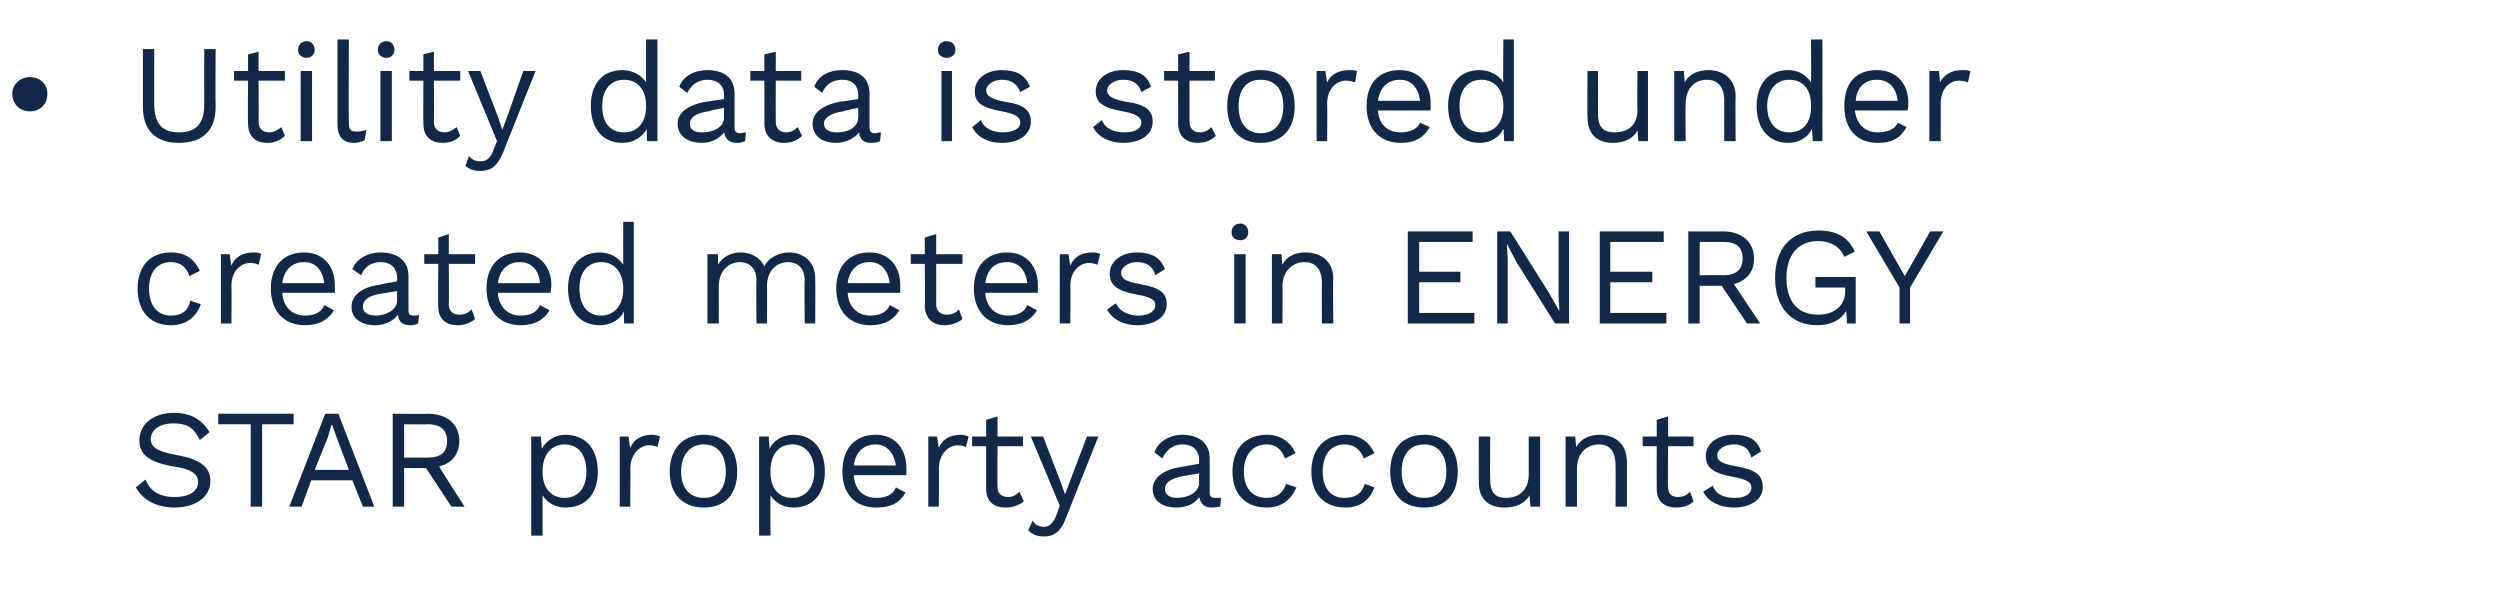
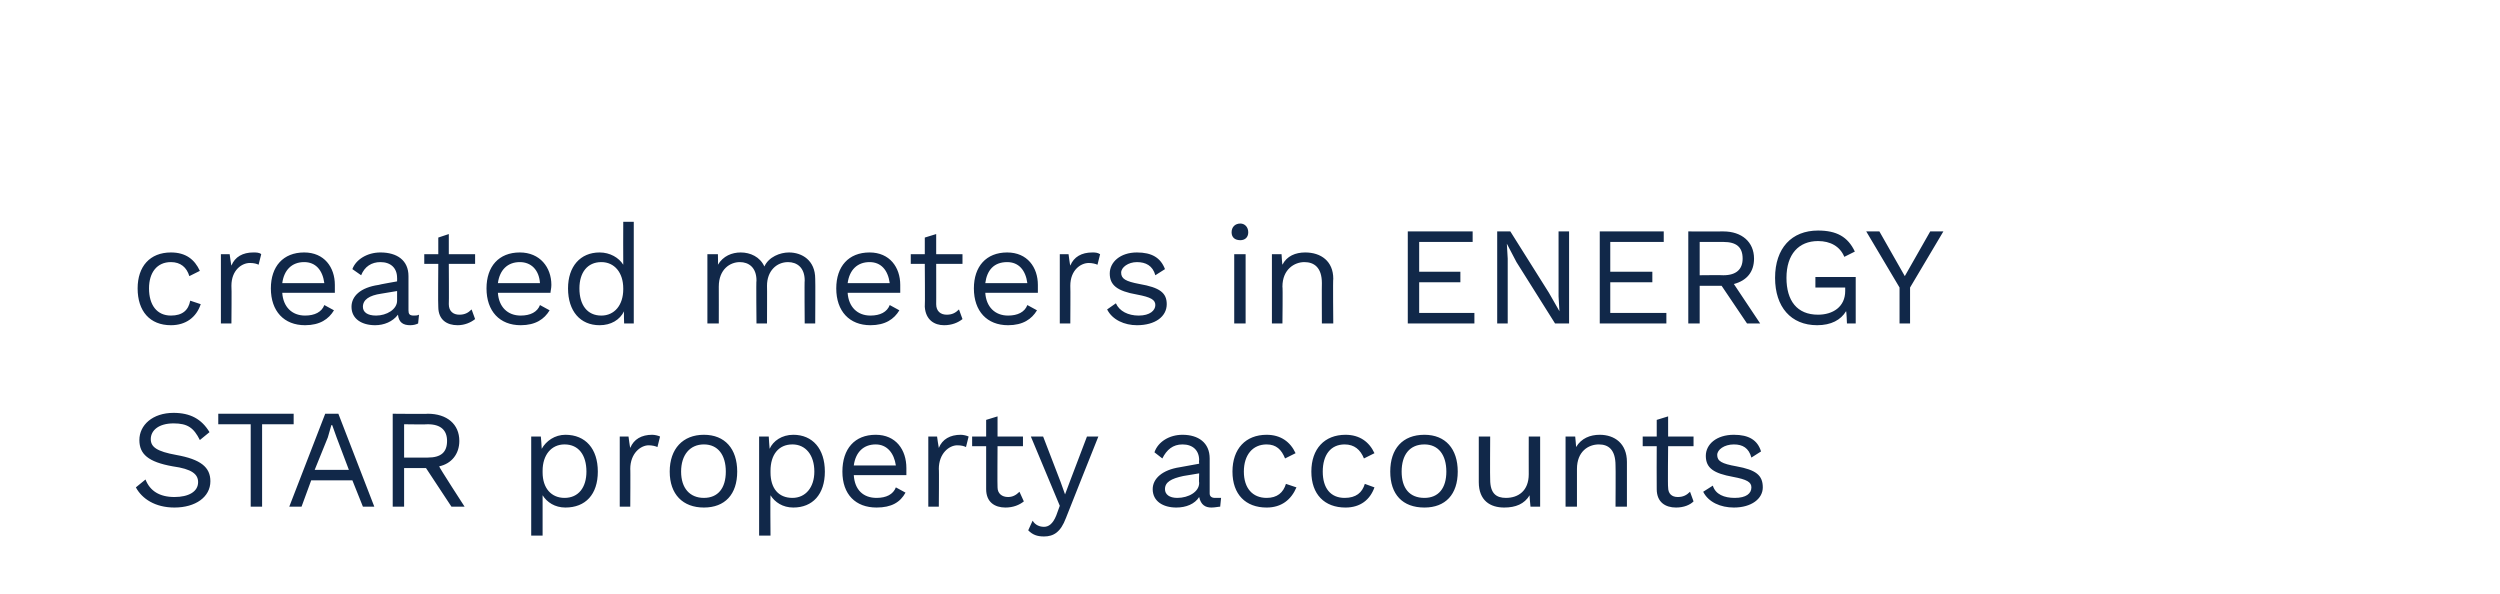
<svg xmlns="http://www.w3.org/2000/svg" version="1.1" width="285.2px" height="67.8px" viewBox="0 -4 285.2 67.8" style="top:-4px">
  <desc>Utility data is stored under created meters in ENERGY STAR property accounts ​</desc>
  <defs />
  <g id="Polygon56008">
    <path d="m23.9 45.3c0 0-1.1.9-1.1.9c-.7-1.4-1.4-1.9-3-1.9c-1.7 0-2.6.8-2.6 1.8c0 .9.7 1.4 2.9 1.8c2.8.5 3.9 1.4 3.9 3c0 1.8-1.7 3-4.1 3c-2.2 0-3.7-1-4.4-2.3c0 0 1.1-.9 1.1-.9c.5 1.3 1.6 2 3.3 2c1.6 0 2.7-.6 2.7-1.7c0-.9-.7-1.5-2.9-1.8c-2.8-.5-3.8-1.4-3.8-3c0-1.7 1.5-3.1 3.9-3.1c1.9 0 3.2.7 4.1 2.2zm9.6-.9l-3.6 0l0 9.4l-1.3 0l0-9.4l-3.7 0l0-1.2l8.6 0l0 1.2zm6.7 6.4l-4.7 0l-1.1 3l-1.4 0l4.1-10.6l1.5 0l4.1 10.6l-1.3 0l-1.2-3zm-.4-1.2l-1.4-3.7l-.5-1.4l-.1 0l-.4 1.4l-1.5 3.7l3.9 0zm8.8-.2l-2.5 0l0 4.4l-1.3 0l0-10.6c0 0 4.03.04 4 0c2.2 0 3.6 1.2 3.6 3.1c0 1.5-.9 2.6-2.3 2.9c-.05.05 2.9 4.6 2.9 4.6l-1.5 0l-2.9-4.4zm-2.5-1.2c0 0 2.71 0 2.7 0c1.5 0 2.2-.6 2.2-1.9c0-1.2-.7-1.9-2.2-1.9c.01.04-2.7 0-2.7 0l0 3.8zm22.1 1.6c0 2.6-1.4 4.1-3.7 4.1c-1.2 0-2.1-.6-2.6-1.4c0 .01 0 4.6 0 4.6l-1.3 0l0-11.3l1.1 0c0 0 .12 1.38.1 1.4c.5-.9 1.5-1.6 2.7-1.6c2.3 0 3.7 1.6 3.7 4.2zm-1.3 0c0-1.9-.9-3.1-2.5-3.1c-1.5 0-2.5 1.2-2.5 3c0 0 0 .2 0 .2c0 1.8 1 2.9 2.5 2.9c1.6 0 2.5-1.2 2.5-3zm8.4-4c0 0-.3 1.2-.3 1.2c-.2-.1-.6-.2-1-.2c-.9 0-2.1.9-2.1 2.7c.03-.05 0 4.3 0 4.3l-1.2 0l0-8l1 0c0 0 .17 1.3.2 1.3c.4-1 1.3-1.5 2.5-1.5c.3 0 .7.1.9.2zm8.8 4c0 2.6-1.4 4.1-3.8 4.1c-2.4 0-3.9-1.5-3.9-4.1c0-2.6 1.5-4.2 3.9-4.2c2.4 0 3.8 1.6 3.8 4.2zm-6.4 0c0 1.9 1 3 2.6 3c1.6 0 2.5-1.1 2.5-3c0-1.9-.9-3.1-2.5-3.1c-1.6 0-2.6 1.2-2.6 3.1zm16.4 0c0 2.6-1.4 4.1-3.6 4.1c-1.2 0-2.1-.6-2.6-1.4c-.04.01 0 4.6 0 4.6l-1.3 0l0-11.3l1.1 0c0 0 .08 1.38.1 1.4c.4-.9 1.4-1.6 2.7-1.6c2.2 0 3.6 1.6 3.6 4.2zm-1.2 0c0-1.9-1-3.1-2.5-3.1c-1.6 0-2.5 1.2-2.5 3c0 0 0 .2 0 .2c0 1.8.9 2.9 2.5 2.9c1.5 0 2.5-1.2 2.5-3zm10.5.4c0 0-6 0-6 0c.1 1.7 1.1 2.6 2.6 2.6c1.1 0 1.9-.4 2.2-1.2c0 0 1.1.6 1.1.6c-.6 1.1-1.6 1.7-3.3 1.7c-2.4 0-3.9-1.5-3.9-4.1c0-2.6 1.4-4.2 3.8-4.2c2.3 0 3.5 1.7 3.5 3.8c0 .3 0 .6 0 .8zm-6-1.1c0 0 4.8 0 4.8 0c-.2-1.4-1-2.4-2.3-2.4c-1.4 0-2.3.9-2.5 2.4zm13.1-3.3c0 0-.3 1.2-.3 1.2c-.2-.1-.5-.2-1-.2c-.9 0-2.1.9-2.1 2.7c.04-.05 0 4.3 0 4.3l-1.2 0l0-8l1 0c0 0 .18 1.3.2 1.3c.4-1 1.3-1.5 2.5-1.5c.3 0 .7.1.9.2zm6.3 7.4c-.5.4-1.2.7-2.1.7c-1.2 0-2.2-.6-2.2-2.1c0-.02 0-4.9 0-4.9l-1.6 0l0-1.1l1.6 0l0-1.9l1.3-.4l0 2.3l2.9 0l0 1.1l-2.9 0c0 0-.03 4.66 0 4.7c0 .7.5 1.1 1.2 1.1c.5 0 .9-.2 1.3-.6c0 0 .5 1.1.5 1.1zm4.8 1.9c-.6 1.6-1.4 2.1-2.5 2.1c-.8 0-1.3-.2-1.8-.7c0 0 .5-1.1.5-1.1c.3.5.8.7 1.3.7c.5 0 1-.3 1.4-1.3c0-.03.4-1.1.4-1.1l-3.3-7.9l1.4 0l2 5.2l.5 1.4l.6-1.6l1.9-5l1.3 0c0 0-3.71 9.29-3.7 9.3zm17.7-2.3c0 0-.1 1-.1 1c-.2 0-.6.1-1 .1c-.7 0-1.2-.3-1.4-1.2c-.5.8-1.5 1.2-2.6 1.2c-1.5 0-2.7-.7-2.7-2.1c0-1.2 1.1-2.2 3.1-2.5c.05-.01 2.2-.4 2.2-.4c0 0-.04-.4 0-.4c0-1.1-.7-1.8-1.9-1.8c-1.1 0-1.8.6-2.3 1.6c0 0-.9-.7-.9-.7c.4-1.2 1.7-2 3.2-2c1.8 0 3.1.9 3.1 2.7c0 0 0 4 0 4c0 .3.2.5.6.5c.2 0 .5 0 .7 0zm-2.5-1.7c-.04-.02 0-1.1 0-1.1c0 0-1.82.31-1.8.3c-1.4.3-2.1.7-2.1 1.5c0 .6.5 1 1.4 1c1.3 0 2.5-.7 2.5-1.7zm11-3.4c0 0-1.2.6-1.2.6c-.4-1-1-1.6-2.1-1.6c-1.6 0-2.6 1.2-2.6 3.1c0 1.9 1 3 2.6 3c1.2 0 1.9-.6 2.2-1.6c0 0 1.2.4 1.2.4c-.6 1.4-1.7 2.3-3.4 2.3c-2.4 0-3.9-1.5-3.9-4.1c0-2.6 1.5-4.2 3.9-4.2c1.6 0 2.7.8 3.3 2.1zm9 0c0 0-1.2.6-1.2.6c-.4-1-1.1-1.6-2.2-1.6c-1.6 0-2.5 1.2-2.5 3.1c0 1.9.9 3 2.5 3c1.3 0 2-.6 2.3-1.6c0 0 1.1.4 1.1.4c-.5 1.4-1.6 2.3-3.3 2.3c-2.4 0-3.9-1.5-3.9-4.1c0-2.6 1.5-4.2 3.9-4.2c1.6 0 2.7.8 3.3 2.1zm9.5 2.1c0 2.6-1.4 4.1-3.8 4.1c-2.5 0-3.9-1.5-3.9-4.1c0-2.6 1.4-4.2 3.9-4.2c2.4 0 3.8 1.6 3.8 4.2zm-6.4 0c0 1.9.9 3 2.6 3c1.6 0 2.5-1.1 2.5-3c0-1.9-.9-3.1-2.5-3.1c-1.7 0-2.6 1.2-2.6 3.1zm15.8-4l0 8l-1.1 0c0 0-.13-1.26-.1-1.3c-.6 1-1.6 1.4-2.9 1.4c-1.6 0-2.9-.8-2.9-2.9c-.01 0 0-5.2 0-5.2l1.3 0c0 0-.03 4.86 0 4.9c0 1.6.7 2.1 1.8 2.1c1.4 0 2.6-.8 2.6-2.7c-.01.02 0-4.3 0-4.3l1.3 0zm9.9 2.9c0-.04 0 5.1 0 5.1l-1.3 0c0 0 .03-4.7 0-4.7c0-1.8-.8-2.4-1.9-2.4c-1.2 0-2.5.8-2.5 2.8c0 .02 0 4.3 0 4.3l-1.3 0l0-8l1.1 0c0 0 .12 1.23.1 1.2c.6-1 1.6-1.4 2.7-1.4c1.7 0 3.1 1 3.1 3.1zm7.6 4.5c-.4.4-1.1.7-2 .7c-1.2 0-2.2-.6-2.2-2.1c-.02-.02 0-4.9 0-4.9l-1.6 0l0-1.1l1.6 0l0-1.9l1.3-.4l0 2.3l2.9 0l0 1.1l-2.9 0c0 0-.05 4.66 0 4.7c0 .7.4 1.1 1.1 1.1c.6 0 1-.2 1.4-.6c0 0 .4 1.1.4 1.1zm1.1-1.1c0 0 1.1-.7 1.1-.7c.3 1 1.3 1.4 2.5 1.4c1.3 0 1.9-.5 1.9-1.2c0-.6-.5-.9-2.1-1.2c-2.2-.4-3.1-1-3.1-2.4c0-1.3 1.2-2.4 3.2-2.4c1.7 0 2.7.6 3.1 1.9c0 0-1.1.7-1.1.7c-.3-1.1-1-1.5-2-1.5c-1.1 0-1.9.6-1.9 1.2c0 .7.5 1 2.2 1.3c2.2.4 3 1 3 2.4c0 1.3-1.3 2.3-3.3 2.3c-1.5 0-2.9-.6-3.5-1.8z" stroke="none" fill="#112849" />
  </g>
  <g id="Polygon56007">
    <path d="m22.8 26.9c0 0-1.2.6-1.2.6c-.3-1-1-1.6-2.1-1.6c-1.6 0-2.5 1.2-2.5 3c0 1.9.9 3.1 2.5 3.1c1.3 0 2-.6 2.2-1.7c0 0 1.2.4 1.2.4c-.5 1.5-1.7 2.4-3.4 2.4c-2.4 0-3.8-1.6-3.8-4.2c0-2.5 1.4-4.1 3.8-4.1c1.7 0 2.7.8 3.3 2.1zm7-1.9c0 0-.3 1.2-.3 1.2c-.2-.1-.5-.2-1-.2c-.9 0-2.1.8-2.1 2.6c.04.03 0 4.3 0 4.3l-1.2 0l0-7.9l1 0c0 0 .17 1.27.2 1.3c.4-1 1.3-1.5 2.5-1.5c.3 0 .7 0 .9.2zm8.4 4.4c0 0-6 0-6 0c.1 1.6 1.1 2.6 2.6 2.6c1.1 0 1.9-.4 2.2-1.2c0 0 1.1.6 1.1.6c-.6 1-1.6 1.7-3.3 1.7c-2.4 0-3.9-1.6-3.9-4.2c0-2.5 1.4-4.1 3.8-4.1c2.3 0 3.5 1.7 3.5 3.7c0 .4 0 .7 0 .9zm-6-1.1c0 0 4.8 0 4.8 0c-.2-1.5-1-2.4-2.3-2.4c-1.4 0-2.3.9-2.5 2.4zm15.6 3.6c0 0-.1 1-.1 1c-.2.1-.5.2-.9.2c-.8 0-1.3-.3-1.4-1.2c-.6.8-1.6 1.2-2.6 1.2c-1.5 0-2.7-.7-2.7-2.1c0-1.2 1-2.2 3.1-2.5c-.01-.03 2.1-.4 2.1-.4c0 0 .01-.43 0-.4c0-1.1-.7-1.8-1.9-1.8c-1 0-1.8.5-2.2 1.5c0 0-1-.7-1-.7c.4-1.1 1.7-1.9 3.2-1.9c1.9 0 3.2.9 3.2 2.7c0 0 0 3.9 0 3.9c0 .4.1.6.6.6c.2 0 .4 0 .6-.1zm-2.5-1.6c.01-.05 0-1.1 0-1.1c0 0-1.78.29-1.8.3c-1.4.2-2.1.7-2.1 1.5c0 .6.5 1 1.5 1c1.2 0 2.4-.7 2.4-1.7zm8.9 2.1c-.5.4-1.2.7-2 .7c-1.2 0-2.2-.6-2.2-2.1c-.04-.05 0-4.9 0-4.9l-1.6 0l0-1.1l1.6 0l0-1.9l1.2-.4l0 2.3l3 0l0 1.1l-3 0c0 0 .03 4.63 0 4.6c0 .8.5 1.2 1.2 1.2c.6 0 1-.2 1.4-.6c0 0 .4 1.1.4 1.1zm8.6-3c0 0-6 0-6 0c.1 1.6 1.1 2.6 2.6 2.6c1.1 0 1.9-.4 2.2-1.2c0 0 1.1.6 1.1.6c-.6 1-1.6 1.7-3.3 1.7c-2.4 0-3.9-1.6-3.9-4.2c0-2.5 1.4-4.1 3.8-4.1c2.3 0 3.6 1.7 3.6 3.7c0 .4-.1.7-.1.9zm-6-1.1c0 0 4.8 0 4.8 0c-.1-1.5-1-2.4-2.3-2.4c-1.4 0-2.3.9-2.5 2.4zm15.5-7l0 11.6l-1.1 0c0 0-.05-1.36 0-1.4c-.5 1-1.5 1.6-2.8 1.6c-2.2 0-3.6-1.6-3.6-4.2c0-2.5 1.4-4.1 3.6-4.1c1.2 0 2.2.6 2.7 1.4c-.02.01 0-4.9 0-4.9l1.2 0zm-1.2 7.7c0 0 0-.1 0-.1c0-1.8-1-3-2.5-3c-1.6 0-2.5 1.2-2.5 3c0 1.9.9 3.1 2.5 3.1c1.5 0 2.5-1.2 2.5-3zm21.9-1.2c.03.03 0 5.1 0 5.1l-1.2 0c0 0-.04-4.94 0-4.9c0-1.5-.9-2.1-1.9-2.1c-1.3 0-2.4 1-2.4 2.7c.02-.04 0 4.3 0 4.3l-1.2 0c0 0-.05-4.94 0-4.9c0-1.5-.9-2.1-1.9-2.1c-1.1 0-2.4.8-2.4 2.8c.01-.02 0 4.2 0 4.2l-1.3 0l0-7.9l1.2 0c0 0 .03 1.21 0 1.2c.6-1 1.6-1.4 2.6-1.4c1.1 0 2.2.5 2.7 1.6c.5-1.1 1.8-1.6 2.8-1.6c1.5 0 3 .9 3 3zm9.7 1.6c0 0-6 0-6 0c.1 1.6 1.1 2.6 2.6 2.6c1.1 0 1.9-.4 2.2-1.2c0 0 1.1.6 1.1.6c-.6 1-1.6 1.7-3.3 1.7c-2.4 0-3.9-1.6-3.9-4.2c0-2.5 1.4-4.1 3.8-4.1c2.3 0 3.5 1.7 3.5 3.7c0 .4 0 .7 0 .9zm-6-1.1c0 0 4.8 0 4.8 0c-.2-1.5-1-2.4-2.3-2.4c-1.4 0-2.3.9-2.5 2.4zm13.1 4.1c-.5.4-1.2.7-2.1.7c-1.1 0-2.1-.6-2.2-2.1c.04-.05 0-4.9 0-4.9l-1.6 0l0-1.1l1.6 0l0-1.9l1.3-.4l0 2.3l3 0l0 1.1l-3 0c0 0 .01 4.63 0 4.6c0 .8.5 1.2 1.2 1.2c.6 0 1-.2 1.4-.6c0 0 .4 1.1.4 1.1zm8.6-3c0 0-6 0-6 0c.1 1.6 1.1 2.6 2.6 2.6c1.1 0 1.9-.4 2.2-1.2c0 0 1.1.6 1.1.6c-.6 1-1.6 1.7-3.3 1.7c-2.4 0-3.9-1.6-3.9-4.2c0-2.5 1.4-4.1 3.8-4.1c2.3 0 3.5 1.7 3.5 3.7c0 .4 0 .7 0 .9zm-6-1.1c0 0 4.8 0 4.8 0c-.2-1.5-1-2.4-2.3-2.4c-1.5 0-2.3.9-2.5 2.4zm13.1-3.3c0 0-.3 1.2-.3 1.2c-.2-.1-.6-.2-1-.2c-.9 0-2.1.8-2.1 2.6c.03.03 0 4.3 0 4.3l-1.2 0l0-7.9l1 0c0 0 .16 1.27.2 1.3c.4-1 1.3-1.5 2.5-1.5c.3 0 .6 0 .9.2zm.8 6.3c0 0 1-.7 1-.7c.4.9 1.4 1.4 2.6 1.4c1.3 0 1.9-.6 1.9-1.2c0-.6-.5-.9-2.1-1.2c-2.3-.4-3.1-1.1-3.1-2.4c0-1.3 1.2-2.4 3.1-2.4c1.7 0 2.7.6 3.2 1.9c0 0-1.1.7-1.1.7c-.3-1.1-1.1-1.5-2.1-1.5c-1 0-1.8.6-1.8 1.2c0 .7.5 1 2.1 1.3c2.3.4 3.1 1 3.1 2.3c0 1.4-1.3 2.4-3.4 2.4c-1.4 0-2.8-.6-3.4-1.8zm14.2-8.8c0-.6.4-1 1-1c.5 0 .9.4.9 1c0 .6-.4.9-.9.9c-.6 0-1-.3-1-.9zm1.6 10.4l-1.3 0l0-7.9l1.3 0l0 7.9zm10-5.1c-.05.03 0 5.1 0 5.1l-1.3 0c0 0-.02-4.62 0-4.6c0-1.8-.9-2.4-2-2.4c-1.1 0-2.5.8-2.5 2.8c.05-.01 0 4.2 0 4.2l-1.2 0l0-7.9l1.1 0c0 0 .07 1.21.1 1.2c.5-1 1.5-1.4 2.6-1.4c1.8 0 3.2 1 3.2 3zm16.1 3.9l0 1.2l-7.6 0l0-10.5l7.4 0l0 1.2l-6.1 0l0 3.4l4.7 0l0 1.2l-4.7 0l0 3.5l6.3 0zm10.8 1.2l-1.6 0l-4.4-7l-1.1-2.1l0 0l.1 1.7l0 7.4l-1.2 0l0-10.5l1.5 0l4.4 7l1.2 2.1l0 0l-.1-1.7l0-7.4l1.2 0l0 10.5zm11.1-1.2l0 1.2l-7.6 0l0-10.5l7.3 0l0 1.2l-6.1 0l0 3.4l4.8 0l0 1.2l-4.8 0l0 3.5l6.4 0zm6.3-3.1l-2.5 0l0 4.3l-1.3 0l0-10.5c0 0 3.99.02 4 0c2.1 0 3.5 1.2 3.5 3.1c0 1.5-.8 2.5-2.3 2.9c.02.02 3 4.5 3 4.5l-1.5 0l-2.9-4.3zm-2.5-1.2c0 0 2.68-.03 2.7 0c1.5 0 2.2-.7 2.2-1.9c0-1.3-.7-1.9-2.2-1.9c-.02.01-2.7 0-2.7 0l0 3.8zm17.8.2l0 5.3l-1 0c0 0-.05-1.39-.1-1.4c-.6 1-1.7 1.6-3.3 1.6c-3 0-4.8-2.1-4.8-5.4c0-3.4 1.9-5.4 4.9-5.4c2.1 0 3.4.7 4.2 2.4c0 0-1.2.6-1.2.6c-.5-1.2-1.6-1.8-3-1.8c-2.2 0-3.6 1.5-3.6 4.2c0 2.6 1.2 4.2 3.6 4.2c1.7 0 3.1-.9 3.1-2.7c-.01-.02 0-.4 0-.4l-3.4 0l0-1.2l4.6 0zm6.2 1.2l0 4.1l-1.2 0l0-4.1l-3.8-6.4l1.5 0l2.9 5.1l2.9-5.1l1.5 0l-3.8 6.4z" stroke="none" fill="#112849" />
  </g>
  <g id="Polygon56006">
-     <path d="m5.4 6.7c0 1.2-.8 2-2 2c-1.1 0-2-.8-2-2c0-1.1.9-1.9 2-1.9c1.2 0 2 .8 2 1.9zm19.2 1.5c0 2.7-1.5 4.1-4.2 4.1c-2.6 0-4.1-1.4-4.1-4.1c.01-.01 0-6.6 0-6.6l1.3 0c0 0-.02 6.27 0 6.3c0 2.2.9 3.2 2.8 3.2c2 0 2.9-1 2.9-3.2c-.02-.03 0-6.3 0-6.3l1.3 0c0 0-.04 6.59 0 6.6zm7.9 3.3c-.5.5-1.2.8-2 .8c-1.2 0-2.2-.6-2.2-2.2c-.05.03 0-4.9 0-4.9l-1.6 0l0-1.1l1.6 0l0-1.9l1.2-.3l0 2.2l3 0l0 1.1l-3 0c0 0 .03 4.71 0 4.7c0 .8.5 1.2 1.2 1.2c.6 0 1-.3 1.4-.6c0 0 .4 1 .4 1zm1.5-9.8c0-.6.4-1 1-1c.5 0 .9.4.9 1c0 .5-.4.9-.9.9c-.6 0-1-.4-1-.9zm1.6 10.4l-1.3 0l0-8l1.3 0l0 8zm4.2-2.1c0 .8.2 1 .8 1c.5 0 .7 0 1.2-.2c0 0-.2 1.2-.2 1.2c-.4.2-.8.3-1.2.3c-1.3 0-1.9-.7-1.9-2.2c-.01.03 0-9.6 0-9.6l1.3 0c0 0-.04 9.47 0 9.5zm3.3-8.3c0-.6.4-1 1-1c.5 0 .9.4.9 1c0 .5-.4.9-.9.9c-.6 0-1-.4-1-.9zm1.6 10.4l-1.3 0l0-8l1.3 0l0 8zm7.8-.6c-.5.5-1.1.8-2 .8c-1.2 0-2.2-.6-2.2-2.2c-.03.03 0-4.9 0-4.9l-1.6 0l0-1.1l1.6 0l0-1.9l1.2-.3l0 2.2l3 0l0 1.1l-3 0c0 0 .04 4.71 0 4.7c0 .8.5 1.2 1.2 1.2c.6 0 1-.3 1.4-.6c0 0 .4 1 .4 1zm4.9 1.9c-.7 1.6-1.4 2.1-2.6 2.1c-.8 0-1.3-.2-1.7-.6c0 0 .4-1.1.4-1.1c.4.5.9.6 1.3.6c.6 0 1.1-.2 1.5-1.3c-.02.02.4-1 .4-1l-3.3-8l1.4 0l2 5.2l.5 1.5l.6-1.6l1.8-5.1l1.4 0c0 0-3.74 9.34-3.7 9.3zm17.6-12.9l0 11.6l-1.2 0c0 0-.03-1.38 0-1.4c-.5.9-1.5 1.6-2.8 1.6c-2.2 0-3.6-1.6-3.6-4.2c0-2.6 1.4-4.1 3.6-4.1c1.2 0 2.2.6 2.7 1.4c-.01-.02 0-4.9 0-4.9l1.3 0zm-1.3 7.7c0 0 0-.2 0-.2c0-1.8-1-2.9-2.5-2.9c-1.6 0-2.5 1.2-2.5 3c0 1.9.9 3 2.5 3c1.5 0 2.5-1.1 2.5-2.9zm11.4 2.9c0 0-.1 1-.1 1c-.2.1-.6.2-.9.2c-.8 0-1.3-.3-1.5-1.2c-.5.7-1.5 1.2-2.5 1.2c-1.5 0-2.8-.7-2.8-2.2c0-1.2 1.1-2.1 3.2-2.5c-.05.04 2.1-.3 2.1-.3c0 0-.03-.45 0-.5c0-1-.7-1.7-1.9-1.7c-1 0-1.8.5-2.3 1.5c0 0-.9-.7-.9-.7c.4-1.2 1.7-1.9 3.2-1.9c1.8 0 3.1.8 3.1 2.7c0 0 0 3.9 0 3.9c0 .4.2.6.6.6c.3 0 .5-.1.7-.1zm-2.5-1.7c-.03.03 0-1.1 0-1.1c0 0-1.81.36-1.8.4c-1.4.2-2.1.7-2.1 1.4c0 .7.5 1 1.4 1c1.3 0 2.5-.6 2.5-1.7zm8.9 2.1c-.5.5-1.2.8-2.1.8c-1.1 0-2.2-.6-2.2-2.2c.02.03 0-4.9 0-4.9l-1.6 0l0-1.1l1.6 0l0-1.9l1.3-.3l0 2.2l2.9 0l0 1.1l-2.9 0c0 0-.01 4.71 0 4.7c0 .8.5 1.2 1.2 1.2c.6 0 1-.3 1.3-.6c0 0 .5 1 .5 1zm9-.4c0 0-.1 1-.1 1c-.2.1-.6.2-1 .2c-.8 0-1.3-.3-1.4-1.2c-.5.7-1.6 1.2-2.6 1.2c-1.5 0-2.7-.7-2.7-2.2c0-1.2 1.1-2.1 3.1-2.5c.02.04 2.1-.3 2.1-.3c0 0 .04-.45 0-.5c0-1-.6-1.7-1.8-1.7c-1.1 0-1.9.5-2.3 1.5c0 0-.9-.7-.9-.7c.4-1.2 1.6-1.9 3.2-1.9c1.8 0 3.1.8 3.1 2.7c0 0 0 3.9 0 3.9c0 .4.2.6.6.6c.2 0 .5-.1.7-.1zm-2.6-1.7c.04.03 0-1.1 0-1.1c0 0-1.74.36-1.7.4c-1.4.2-2.2.7-2.2 1.4c0 .7.6 1 1.5 1c1.3 0 2.4-.6 2.4-1.7zm9.1-7.7c0-.6.4-1 1-1c.6 0 1 .4 1 1c0 .5-.4.9-1 .9c-.6 0-1-.4-1-.9zm1.6 10.4l-1.2 0l0-8l1.2 0l0 8zm2.3-1.6c0 0 1-.8 1-.8c.4 1 1.4 1.4 2.5 1.4c1.3 0 2-.5 2-1.1c0-.6-.5-1-2.1-1.3c-2.3-.4-3.1-1-3.1-2.3c0-1.3 1.2-2.4 3.1-2.4c1.7 0 2.7.6 3.2 1.9c0 0-1.1.6-1.1.6c-.4-1-1.1-1.4-2.1-1.4c-1 0-1.8.6-1.8 1.2c0 .6.5 1 2.1 1.3c2.2.3 3 1 3 2.3c0 1.4-1.3 2.4-3.3 2.4c-1.5 0-2.8-.6-3.4-1.8zm13.8 0c0 0 1-.8 1-.8c.4 1 1.4 1.4 2.6 1.4c1.3 0 1.9-.5 1.9-1.1c0-.6-.5-1-2.1-1.3c-2.3-.4-3.1-1-3.1-2.3c0-1.3 1.2-2.4 3.1-2.4c1.8 0 2.8.6 3.2 1.9c0 0-1.1.6-1.1.6c-.3-1-1-1.4-2.1-1.4c-1 0-1.8.6-1.8 1.2c0 .6.5 1 2.1 1.3c2.3.3 3.1 1 3.1 2.3c0 1.4-1.3 2.4-3.4 2.4c-1.4 0-2.8-.6-3.4-1.8zm14 1c-.5.5-1.2.8-2.1.8c-1.1 0-2.2-.6-2.2-2.2c.02.03 0-4.9 0-4.9l-1.6 0l0-1.1l1.6 0l0-1.9l1.3-.3l0 2.2l2.9 0l0 1.1l-2.9 0c0 0 0 4.71 0 4.7c0 .8.5 1.2 1.2 1.2c.6 0 1-.3 1.3-.6c0 0 .5 1 .5 1zm9-3.4c0 2.6-1.4 4.2-3.9 4.2c-2.4 0-3.8-1.6-3.8-4.2c0-2.6 1.4-4.1 3.8-4.1c2.5 0 3.9 1.5 3.9 4.1zm-6.4 0c0 1.9.9 3.1 2.5 3.1c1.7 0 2.6-1.2 2.6-3.1c0-1.9-.9-3-2.6-3c-1.6 0-2.5 1.1-2.5 3zm13.5-4c0 0-.2 1.3-.2 1.3c-.3-.1-.6-.2-1.1-.2c-.9 0-2.1.8-2.1 2.6c.04 0 0 4.3 0 4.3l-1.2 0l0-8l1 0c0 0 .18 1.35.2 1.3c.4-.9 1.3-1.4 2.5-1.4c.3 0 .7 0 .9.1zm8.4 4.5c0 0-6 0-6 0c.1 1.6 1.1 2.5 2.6 2.5c1.1 0 1.9-.4 2.2-1.1c0 0 1.1.5 1.1.5c-.6 1.1-1.6 1.8-3.3 1.8c-2.4 0-3.9-1.6-3.9-4.2c0-2.6 1.4-4.1 3.8-4.1c2.3 0 3.5 1.7 3.5 3.7c0 .4 0 .7 0 .9zm-6-1.1c0 0 4.8 0 4.8 0c-.2-1.5-1-2.4-2.3-2.4c-1.4 0-2.3.9-2.5 2.4zm15.5-7l0 11.6l-1.1 0c0 0-.06-1.38-.1-1.4c-.4.9-1.4 1.6-2.7 1.6c-2.2 0-3.6-1.6-3.6-4.2c0-2.6 1.4-4.1 3.6-4.1c1.2 0 2.2.6 2.7 1.4c-.04-.02 0-4.9 0-4.9l1.2 0zm-1.2 7.7c0 0 0-.2 0-.2c0-1.8-1-2.9-2.5-2.9c-1.6 0-2.5 1.2-2.5 3c0 1.9.9 3 2.5 3c1.5 0 2.5-1.1 2.5-2.9zm16.5-4.1l0 8l-1.1 0c0 0-.07-1.21-.1-1.2c-.5.9-1.5 1.4-2.8 1.4c-1.6 0-2.9-.8-2.9-3c-.05.05 0-5.2 0-5.2l1.2 0c0 0 .02 4.91 0 4.9c0 1.7.8 2.1 1.9 2.1c1.4 0 2.6-.7 2.6-2.6c-.05-.03 0-4.4 0-4.4l1.2 0zm10 2.9c-.04.01 0 5.1 0 5.1l-1.3 0c0 0-.01-4.65 0-4.6c0-1.8-.9-2.4-2-2.4c-1.1 0-2.4.7-2.4 2.8c-.04-.03 0 4.2 0 4.2l-1.3 0l0-8l1.1 0c0 0 .08 1.28.1 1.3c.5-1 1.6-1.4 2.7-1.4c1.7 0 3.1 1 3.1 3zm9.9-6.5l0 11.6l-1.1 0c0 0-.08-1.38-.1-1.4c-.4.9-1.4 1.6-2.7 1.6c-2.2 0-3.6-1.6-3.6-4.2c0-2.6 1.4-4.1 3.6-4.1c1.2 0 2.1.6 2.6 1.4c.04-.02 0-4.9 0-4.9l1.3 0zm-1.3 7.7c0 0 0-.2 0-.2c0-1.8-.9-2.9-2.5-2.9c-1.5 0-2.5 1.2-2.5 3c0 1.9 1 3 2.5 3c1.6 0 2.5-1.1 2.5-2.9zm11 .4c0 0-6 0-6 0c.2 1.6 1.2 2.5 2.6 2.5c1.2 0 2-.4 2.3-1.1c0 0 1 .5 1 .5c-.6 1.1-1.5 1.8-3.3 1.8c-2.4 0-3.8-1.6-3.8-4.2c0-2.6 1.3-4.1 3.7-4.1c2.4 0 3.6 1.7 3.6 3.7c0 .4 0 .7-.1.9zm-5.9-1.1c0 0 4.8 0 4.8 0c-.2-1.5-1-2.4-2.4-2.4c-1.4 0-2.3.9-2.4 2.4zm13.1-3.4c0 0-.3 1.3-.3 1.3c-.2-.1-.6-.2-1-.2c-1 0-2.1.8-2.1 2.6c0 0 0 4.3 0 4.3l-1.3 0l0-8l1.1 0c0 0 .14 1.35.1 1.3c.5-.9 1.3-1.4 2.6-1.4c.3 0 .6 0 .9.1z" stroke="none" fill="#112849" />
-   </g>
+     </g>
</svg>